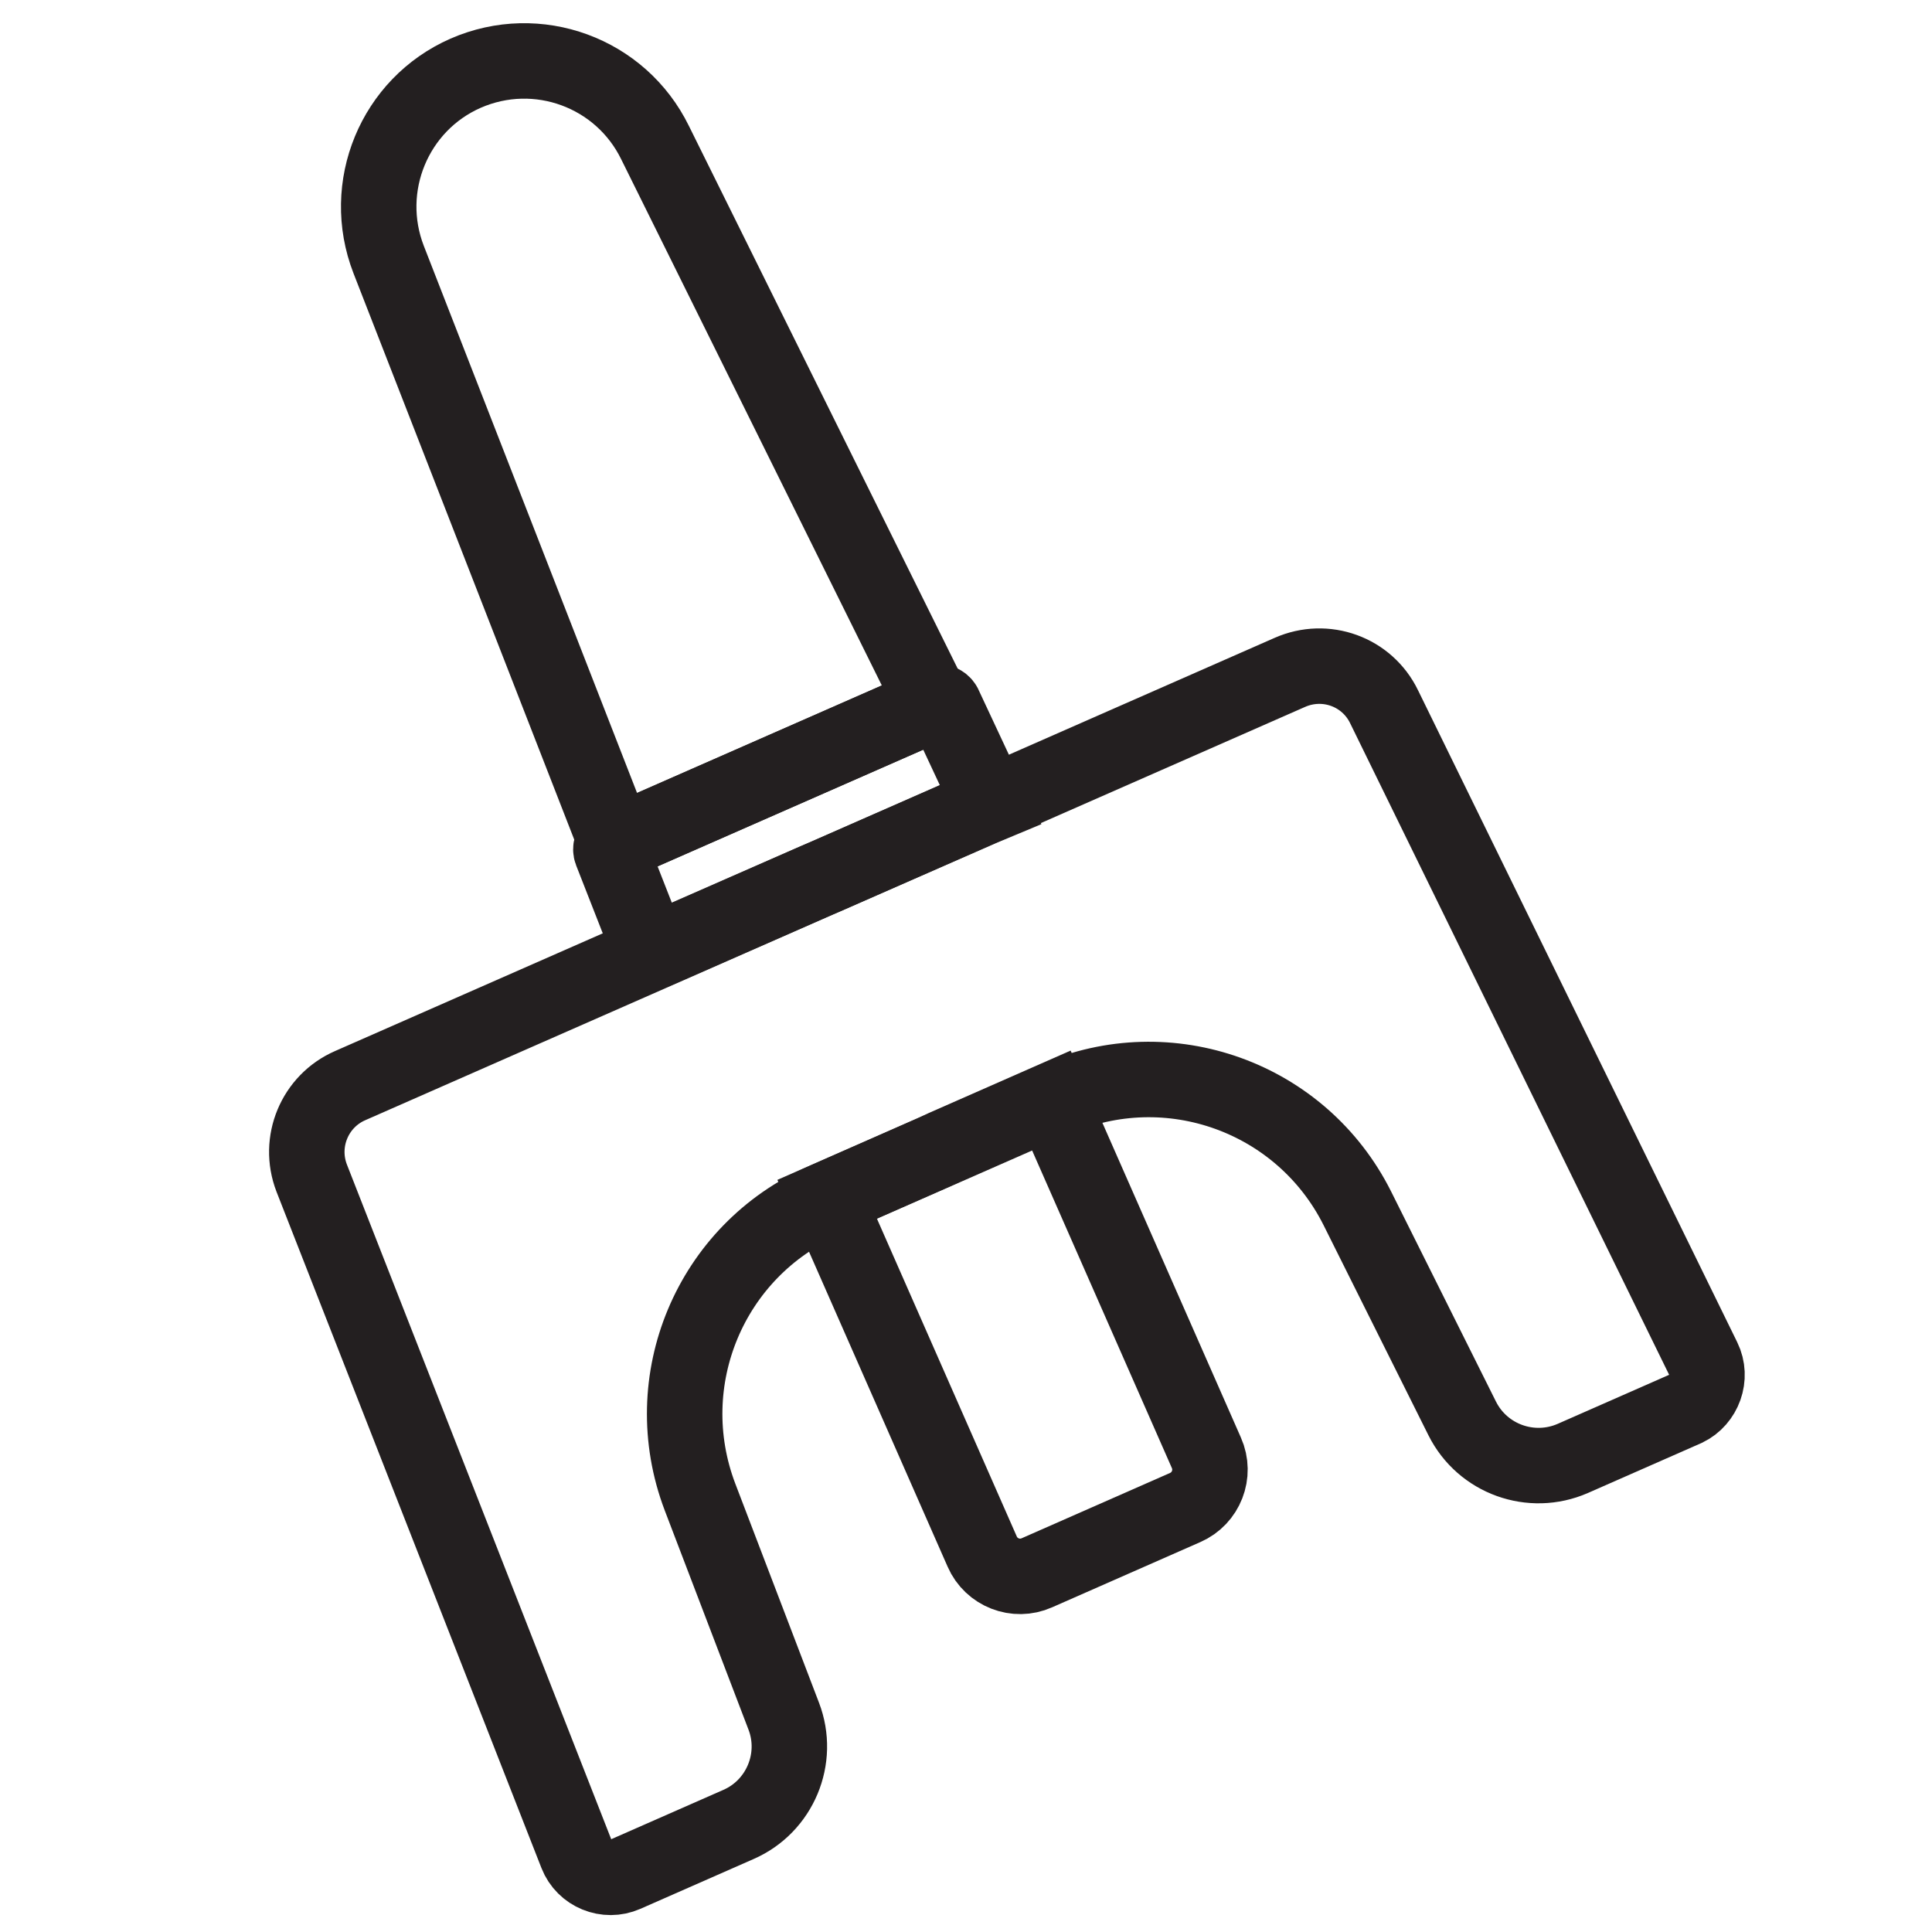
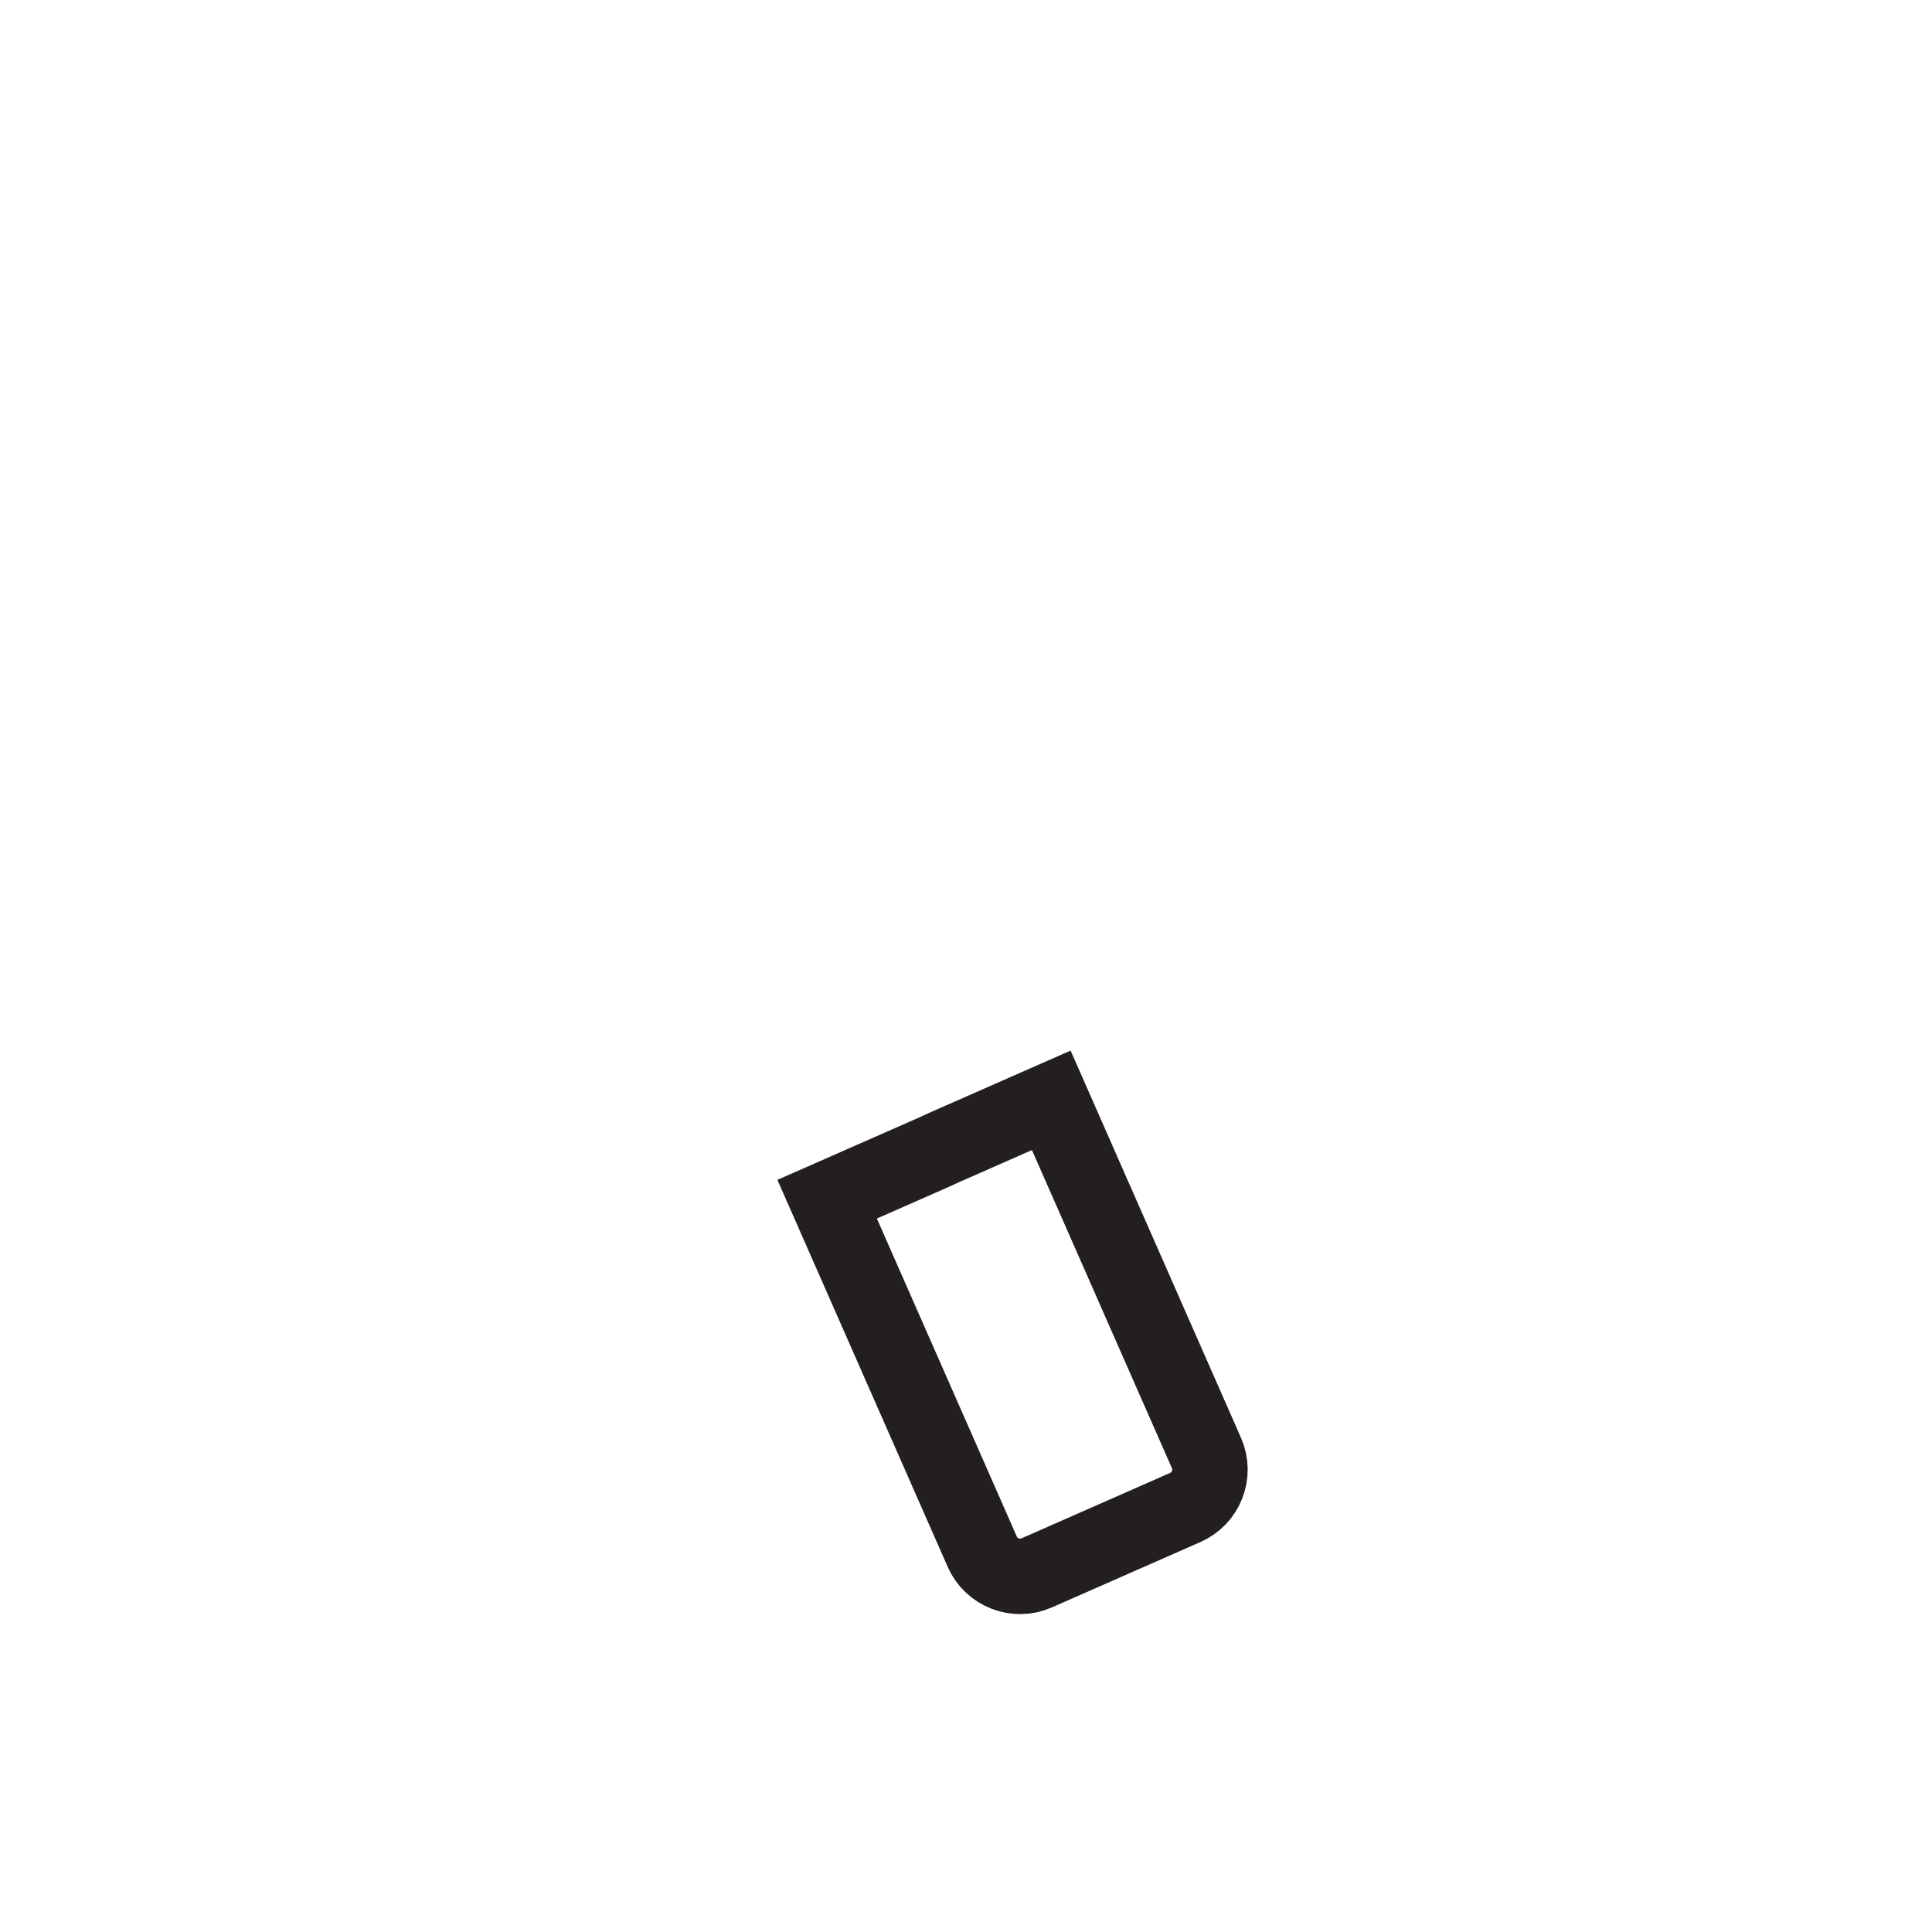
<svg xmlns="http://www.w3.org/2000/svg" version="1.1" id="ART" x="0px" y="0px" viewBox="0 0 512 512" style="enable-background:new 0 0 512 512;" xml:space="preserve">
  <style type="text/css">
	.st0{fill:none;stroke:#231F20;stroke-width:20;stroke-miterlimit:10;}
	.st1{fill:none;stroke:#231F20;stroke-width:20;stroke-linecap:round;stroke-linejoin:round;stroke-miterlimit:10;}
	.st2{fill:none;stroke:#000000;stroke-width:20;stroke-linecap:round;stroke-linejoin:round;stroke-miterlimit:10;}
</style>
  <g>
    <path class="st0" d="M247.6,305.3l-28.4,12.5l41.1,93.4c2.4,5.5,8.9,8.1,14.5,5.6l39.3-17.3c5.5-2.4,8.1-8.9,5.6-14.5l-41.1-93.4   l-28.4,12.5L247.6,305.3z" />
-     <path class="st0" d="M173.6,37.8c-9.1-18.6-31.2-26.7-50.2-18.4c-18.9,8.3-27.9,30.1-20.4,49.4l60.3,154.7l84-36.9L173.6,37.8z" />
-     <path class="st0" d="M250.2,186.9c-0.4-0.7-1.3-1.1-2-0.7l-0.7,0.3l-84,36.9l-0.7,0.3c-0.8,0.3-1.1,1.2-0.8,2l10.5,26.8l2.4-1   l41.3-18.1l2.6-1.1l41.3-18.1l2.4-1L250.2,186.9z" />
-     <path class="st0" d="M451.4,360.1l-84.6-172.8c-4.5-9.3-15.5-13.3-25-9.1l-79.6,35l-89.8,39.5l-79.6,35   c-9.4,4.1-13.9,14.9-10.2,24.5l70.2,179.2c2,5.1,7.9,7.5,12.9,5.3l30-13.2c11-4.8,16.3-17.5,12-28.7l-22.2-58.1   c-11.7-30.8,2.7-65.3,32.9-78.5l0.9-0.4l59.4-26.1l0.9-0.4c30.1-13.2,65.3-0.6,80.1,28.9l27.8,55.7c5.4,10.8,18.3,15.4,29.3,10.6   l30-13.2C451.6,371,453.8,365,451.4,360.1z" />
  </g>
</svg>